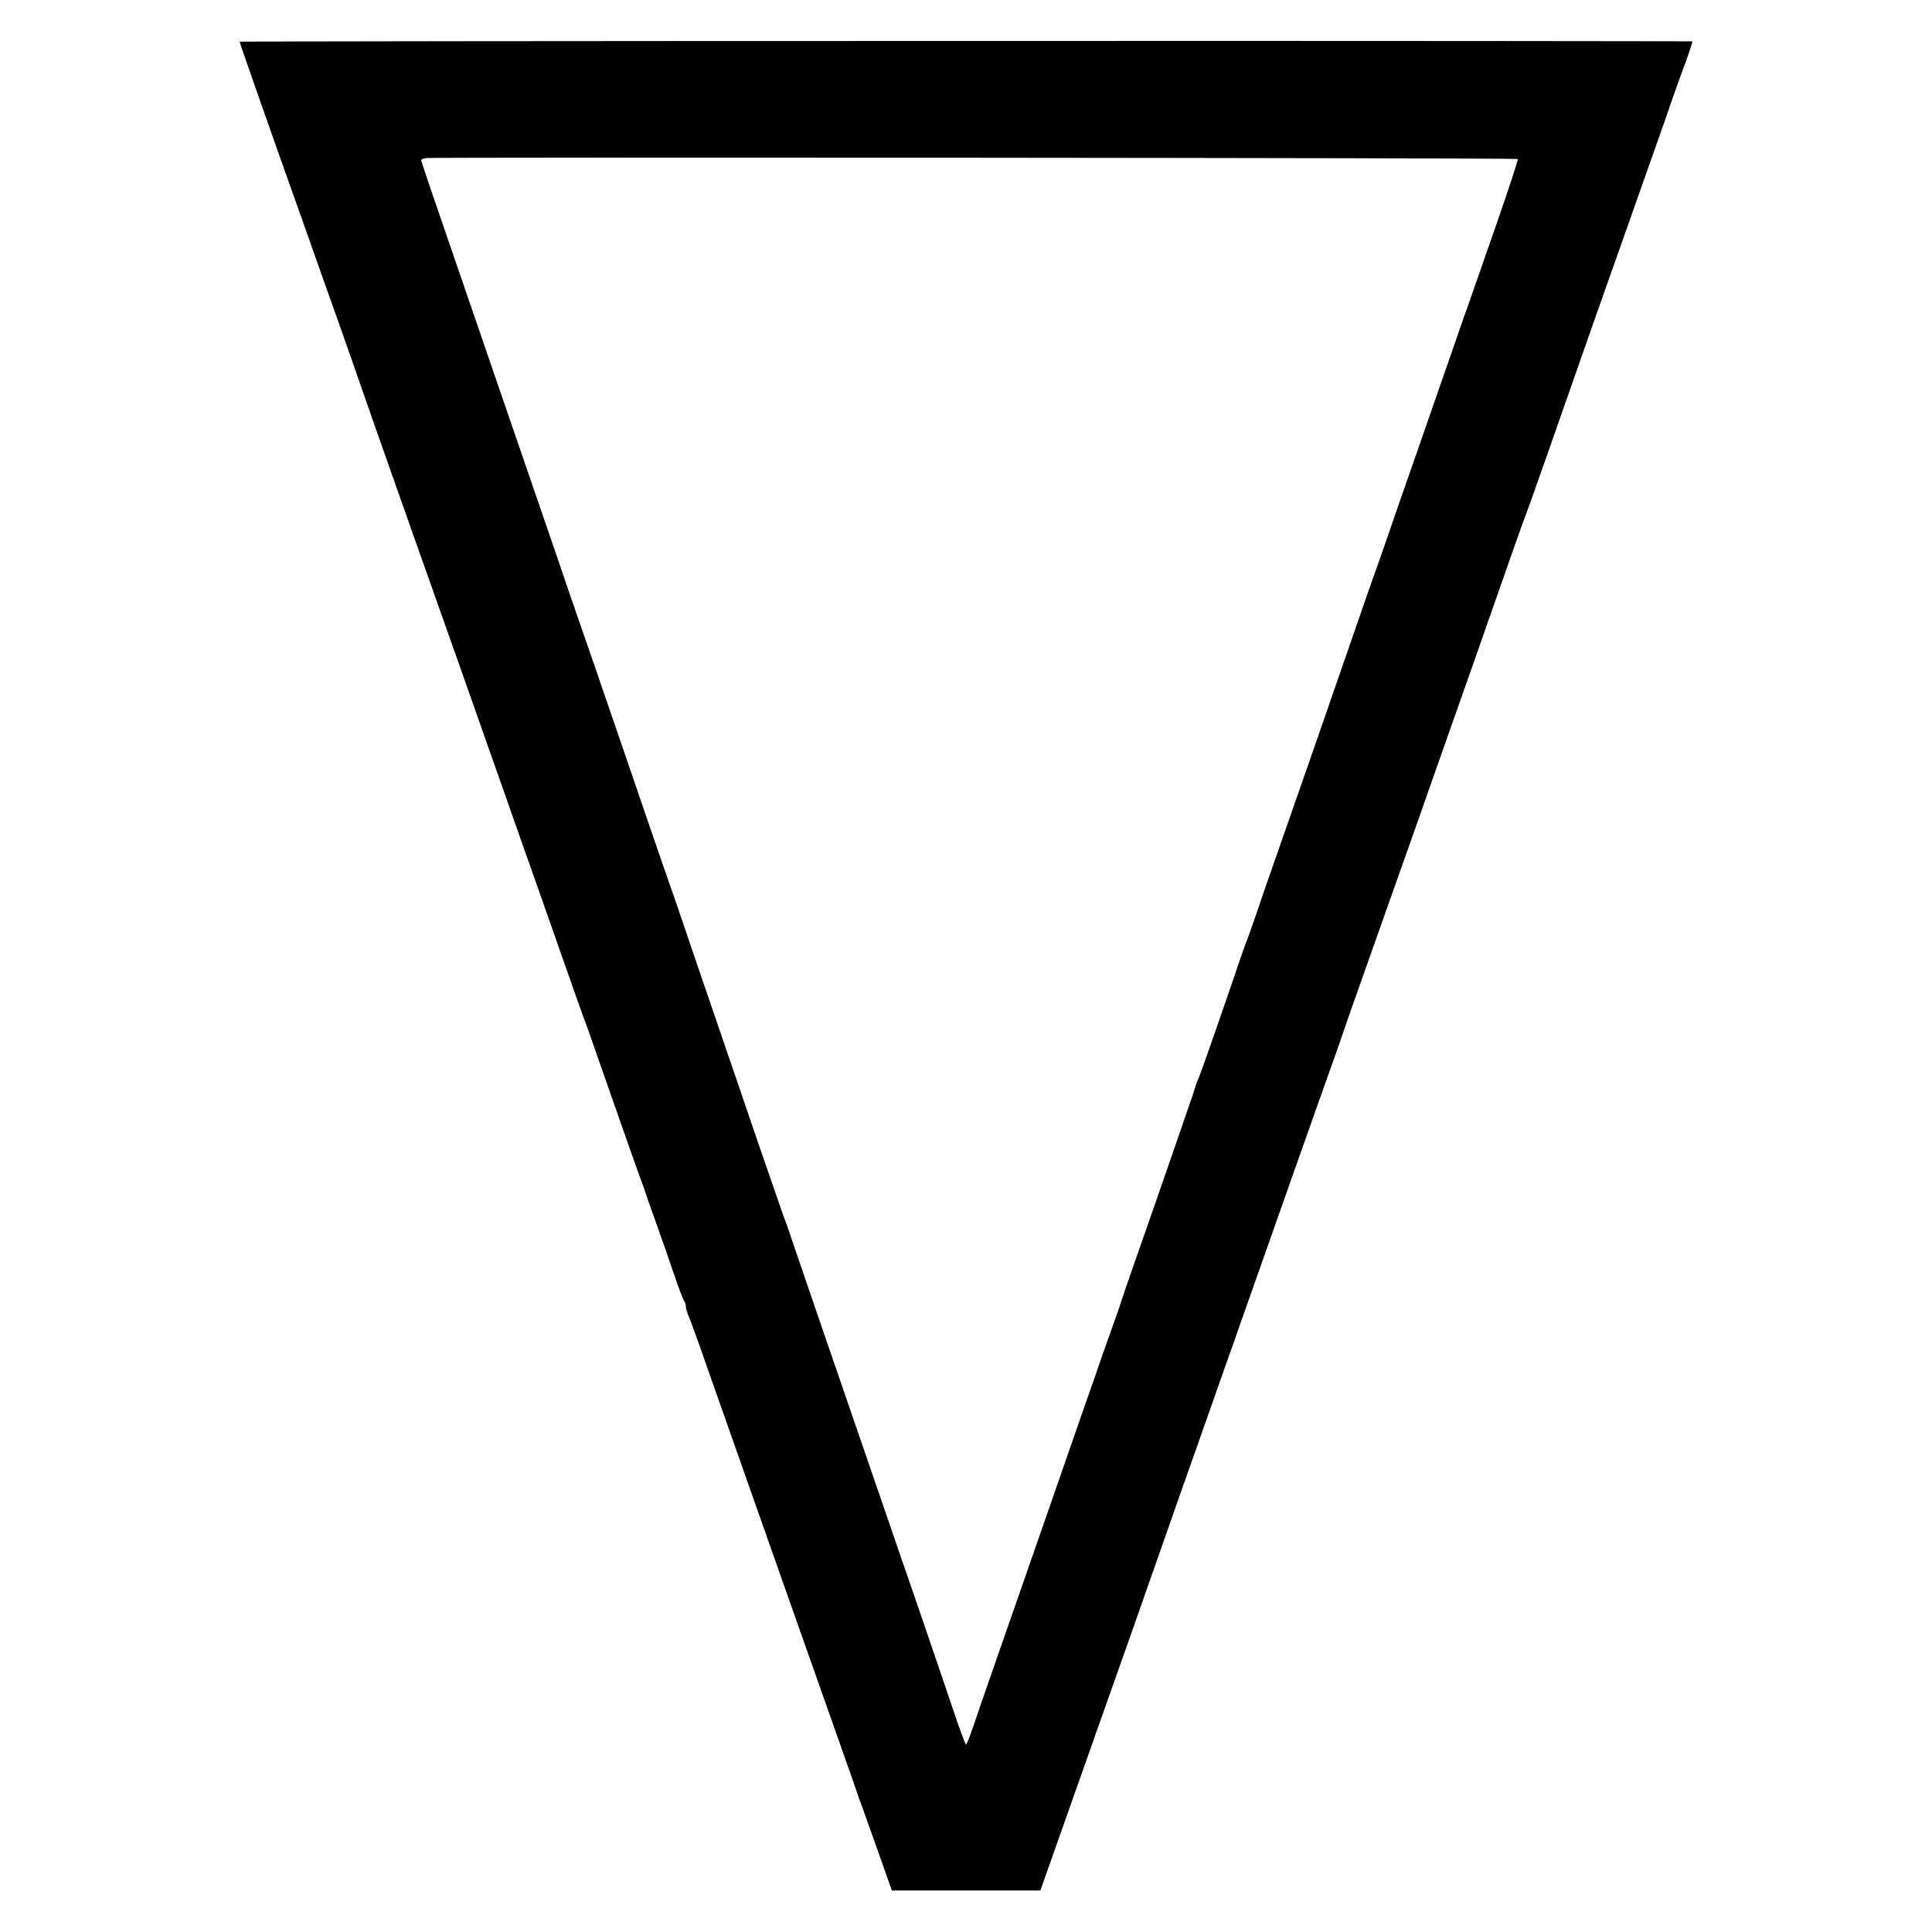
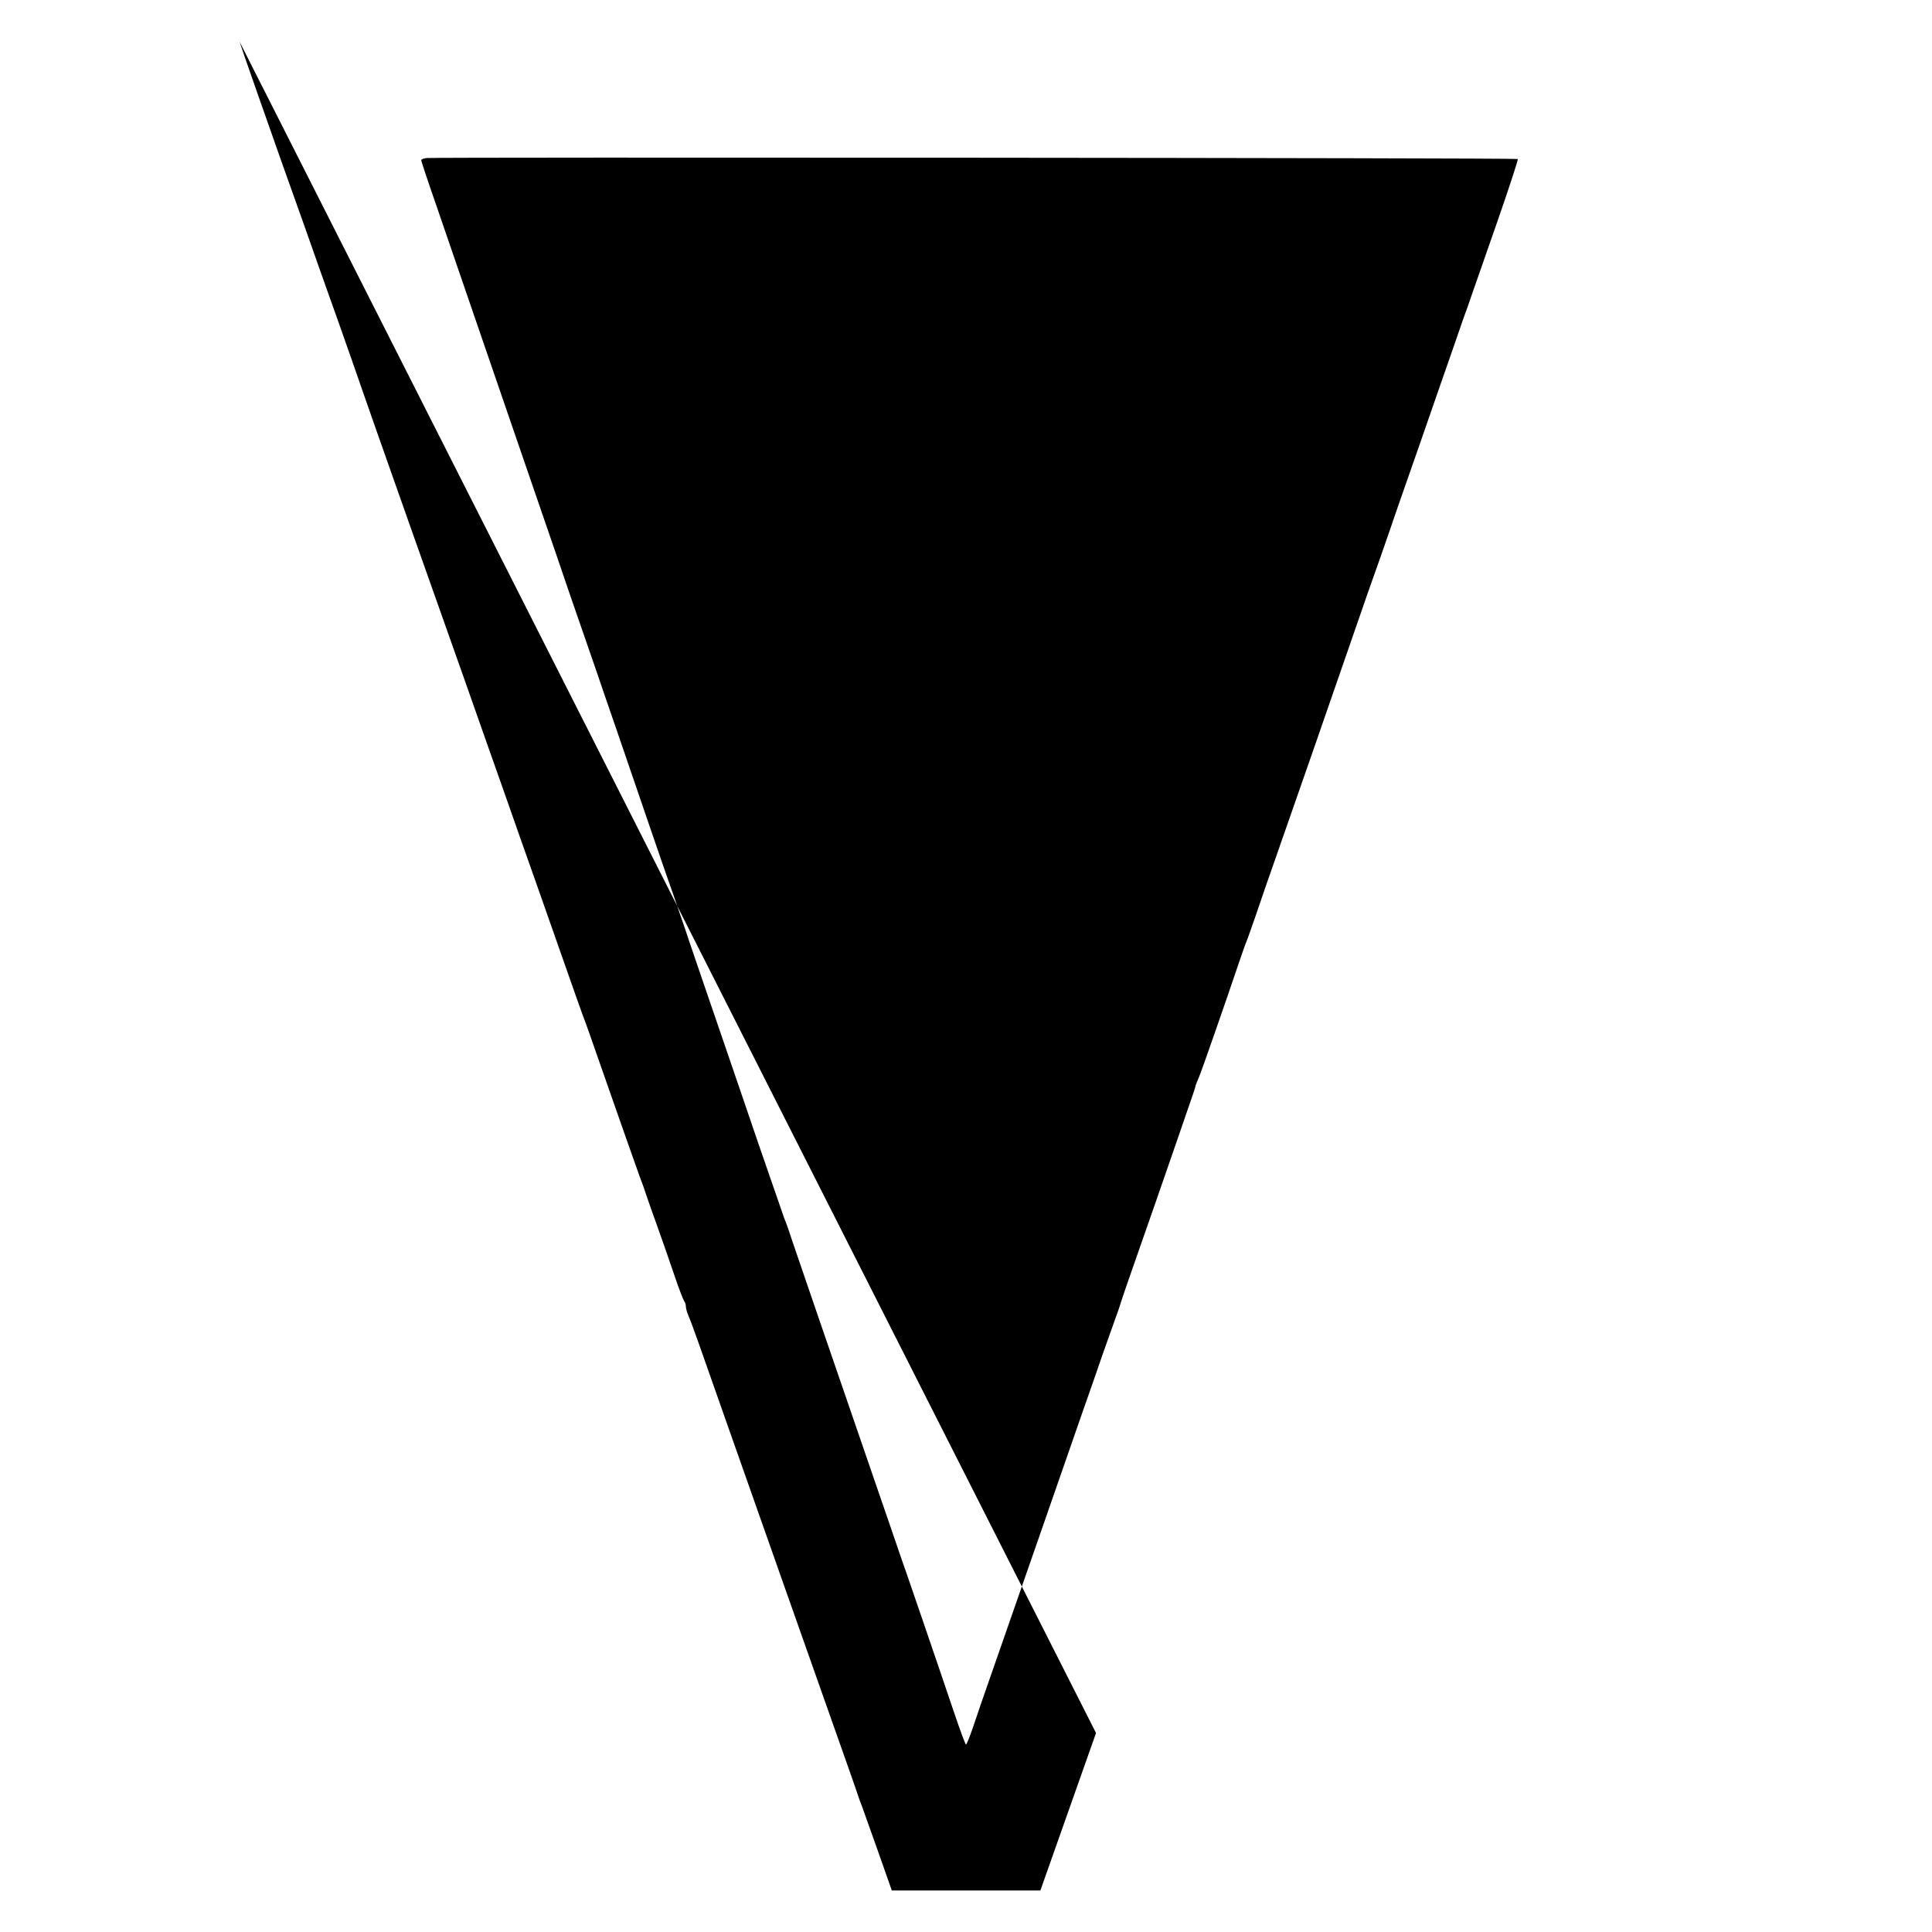
<svg xmlns="http://www.w3.org/2000/svg" version="1.0" width="1000pt" height="1000pt" viewBox="0 0 1000 1000" preserveAspectRatio="xMidYMid meet">
  <g transform="translate(0,1000) scale(0.1,-0.1)" fill="#000000" stroke="none">
-     <path d="M1240 9784 c0 -4 164 -472 220 -629 16 -44 67 -188 114 -320 46 -132 130 -368 186 -525 55 -157 103 -292 105 -300 2 -8 117 -334 255 -725 138 -390 267 -753 285 -805 18 -52 61 -174 95 -270 34 -96 88 -249 120 -340 32 -91 101 -289 155 -440 53 -151 128 -365 167 -475 38 -110 74 -209 78 -220 8 -19 35 -95 108 -305 64 -183 164 -468 183 -520 12 -30 27 -73 34 -95 7 -22 34 -98 60 -170 25 -71 65 -184 87 -250 22 -66 45 -124 49 -129 5 -6 9 -18 9 -28 0 -9 6 -32 14 -50 8 -18 33 -85 55 -148 62 -178 188 -533 451 -1280 335 -949 357 -1010 370 -1050 6 -19 15 -44 20 -55 4 -11 41 -114 82 -230 l74 -210 385 0 384 0 288 815 c159 448 290 820 291 825 2 6 6 17 9 25 3 8 22 62 42 120 44 125 119 340 245 695 50 143 104 296 120 340 15 44 82 233 148 420 66 187 164 464 217 615 54 151 117 331 142 400 25 69 48 136 53 150 8 26 101 291 195 555 30 83 123 348 209 590 147 419 170 483 236 670 16 44 90 256 165 470 75 215 140 399 145 410 5 11 54 148 109 305 178 510 351 1000 431 1225 43 121 124 351 180 510 55 160 105 299 110 310 8 19 40 115 40 121 0 1 -1692 3 -3760 2 -2068 0 -3760 -2 -3760 -4z m6616 -607 c3 -3 -47 -155 -111 -339 -64 -183 -123 -353 -132 -378 -8 -25 -26 -74 -39 -110 -12 -36 -75 -216 -139 -400 -64 -184 -133 -384 -155 -445 -21 -60 -62 -177 -90 -260 -28 -82 -60 -172 -70 -200 -10 -27 -60 -169 -110 -315 -115 -333 -310 -894 -400 -1150 -38 -107 -87 -249 -109 -315 -23 -66 -45 -129 -50 -140 -5 -11 -22 -60 -39 -110 -66 -195 -190 -552 -206 -590 -10 -22 -17 -42 -18 -45 -1 -10 -8 -29 -98 -290 -89 -258 -111 -320 -221 -635 -29 -82 -59 -170 -67 -195 -7 -25 -21 -63 -29 -85 -8 -22 -37 -103 -64 -180 -26 -77 -75 -216 -108 -310 -32 -93 -134 -386 -226 -650 -92 -264 -199 -570 -237 -680 -39 -110 -84 -242 -101 -293 -17 -50 -34 -92 -37 -92 -3 0 -31 75 -62 167 -71 211 -267 783 -275 803 -3 8 -27 78 -53 155 -27 77 -93 271 -148 430 -147 426 -329 957 -364 1060 -16 50 -34 99 -39 110 -4 11 -65 187 -135 390 -69 204 -176 514 -236 690 -60 176 -123 358 -138 405 -16 47 -43 126 -60 175 -18 50 -82 234 -142 410 -60 176 -130 379 -154 450 -25 72 -56 162 -69 200 -13 39 -60 176 -105 305 -45 129 -90 260 -100 290 -10 30 -64 188 -120 350 -122 354 -177 516 -275 800 -81 237 -143 417 -264 769 -45 129 -81 238 -81 242 0 4 12 9 28 11 48 5 5642 1 5648 -5z" />
+     <path d="M1240 9784 c0 -4 164 -472 220 -629 16 -44 67 -188 114 -320 46 -132 130 -368 186 -525 55 -157 103 -292 105 -300 2 -8 117 -334 255 -725 138 -390 267 -753 285 -805 18 -52 61 -174 95 -270 34 -96 88 -249 120 -340 32 -91 101 -289 155 -440 53 -151 128 -365 167 -475 38 -110 74 -209 78 -220 8 -19 35 -95 108 -305 64 -183 164 -468 183 -520 12 -30 27 -73 34 -95 7 -22 34 -98 60 -170 25 -71 65 -184 87 -250 22 -66 45 -124 49 -129 5 -6 9 -18 9 -28 0 -9 6 -32 14 -50 8 -18 33 -85 55 -148 62 -178 188 -533 451 -1280 335 -949 357 -1010 370 -1050 6 -19 15 -44 20 -55 4 -11 41 -114 82 -230 l74 -210 385 0 384 0 288 815 z m6616 -607 c3 -3 -47 -155 -111 -339 -64 -183 -123 -353 -132 -378 -8 -25 -26 -74 -39 -110 -12 -36 -75 -216 -139 -400 -64 -184 -133 -384 -155 -445 -21 -60 -62 -177 -90 -260 -28 -82 -60 -172 -70 -200 -10 -27 -60 -169 -110 -315 -115 -333 -310 -894 -400 -1150 -38 -107 -87 -249 -109 -315 -23 -66 -45 -129 -50 -140 -5 -11 -22 -60 -39 -110 -66 -195 -190 -552 -206 -590 -10 -22 -17 -42 -18 -45 -1 -10 -8 -29 -98 -290 -89 -258 -111 -320 -221 -635 -29 -82 -59 -170 -67 -195 -7 -25 -21 -63 -29 -85 -8 -22 -37 -103 -64 -180 -26 -77 -75 -216 -108 -310 -32 -93 -134 -386 -226 -650 -92 -264 -199 -570 -237 -680 -39 -110 -84 -242 -101 -293 -17 -50 -34 -92 -37 -92 -3 0 -31 75 -62 167 -71 211 -267 783 -275 803 -3 8 -27 78 -53 155 -27 77 -93 271 -148 430 -147 426 -329 957 -364 1060 -16 50 -34 99 -39 110 -4 11 -65 187 -135 390 -69 204 -176 514 -236 690 -60 176 -123 358 -138 405 -16 47 -43 126 -60 175 -18 50 -82 234 -142 410 -60 176 -130 379 -154 450 -25 72 -56 162 -69 200 -13 39 -60 176 -105 305 -45 129 -90 260 -100 290 -10 30 -64 188 -120 350 -122 354 -177 516 -275 800 -81 237 -143 417 -264 769 -45 129 -81 238 -81 242 0 4 12 9 28 11 48 5 5642 1 5648 -5z" />
  </g>
</svg>